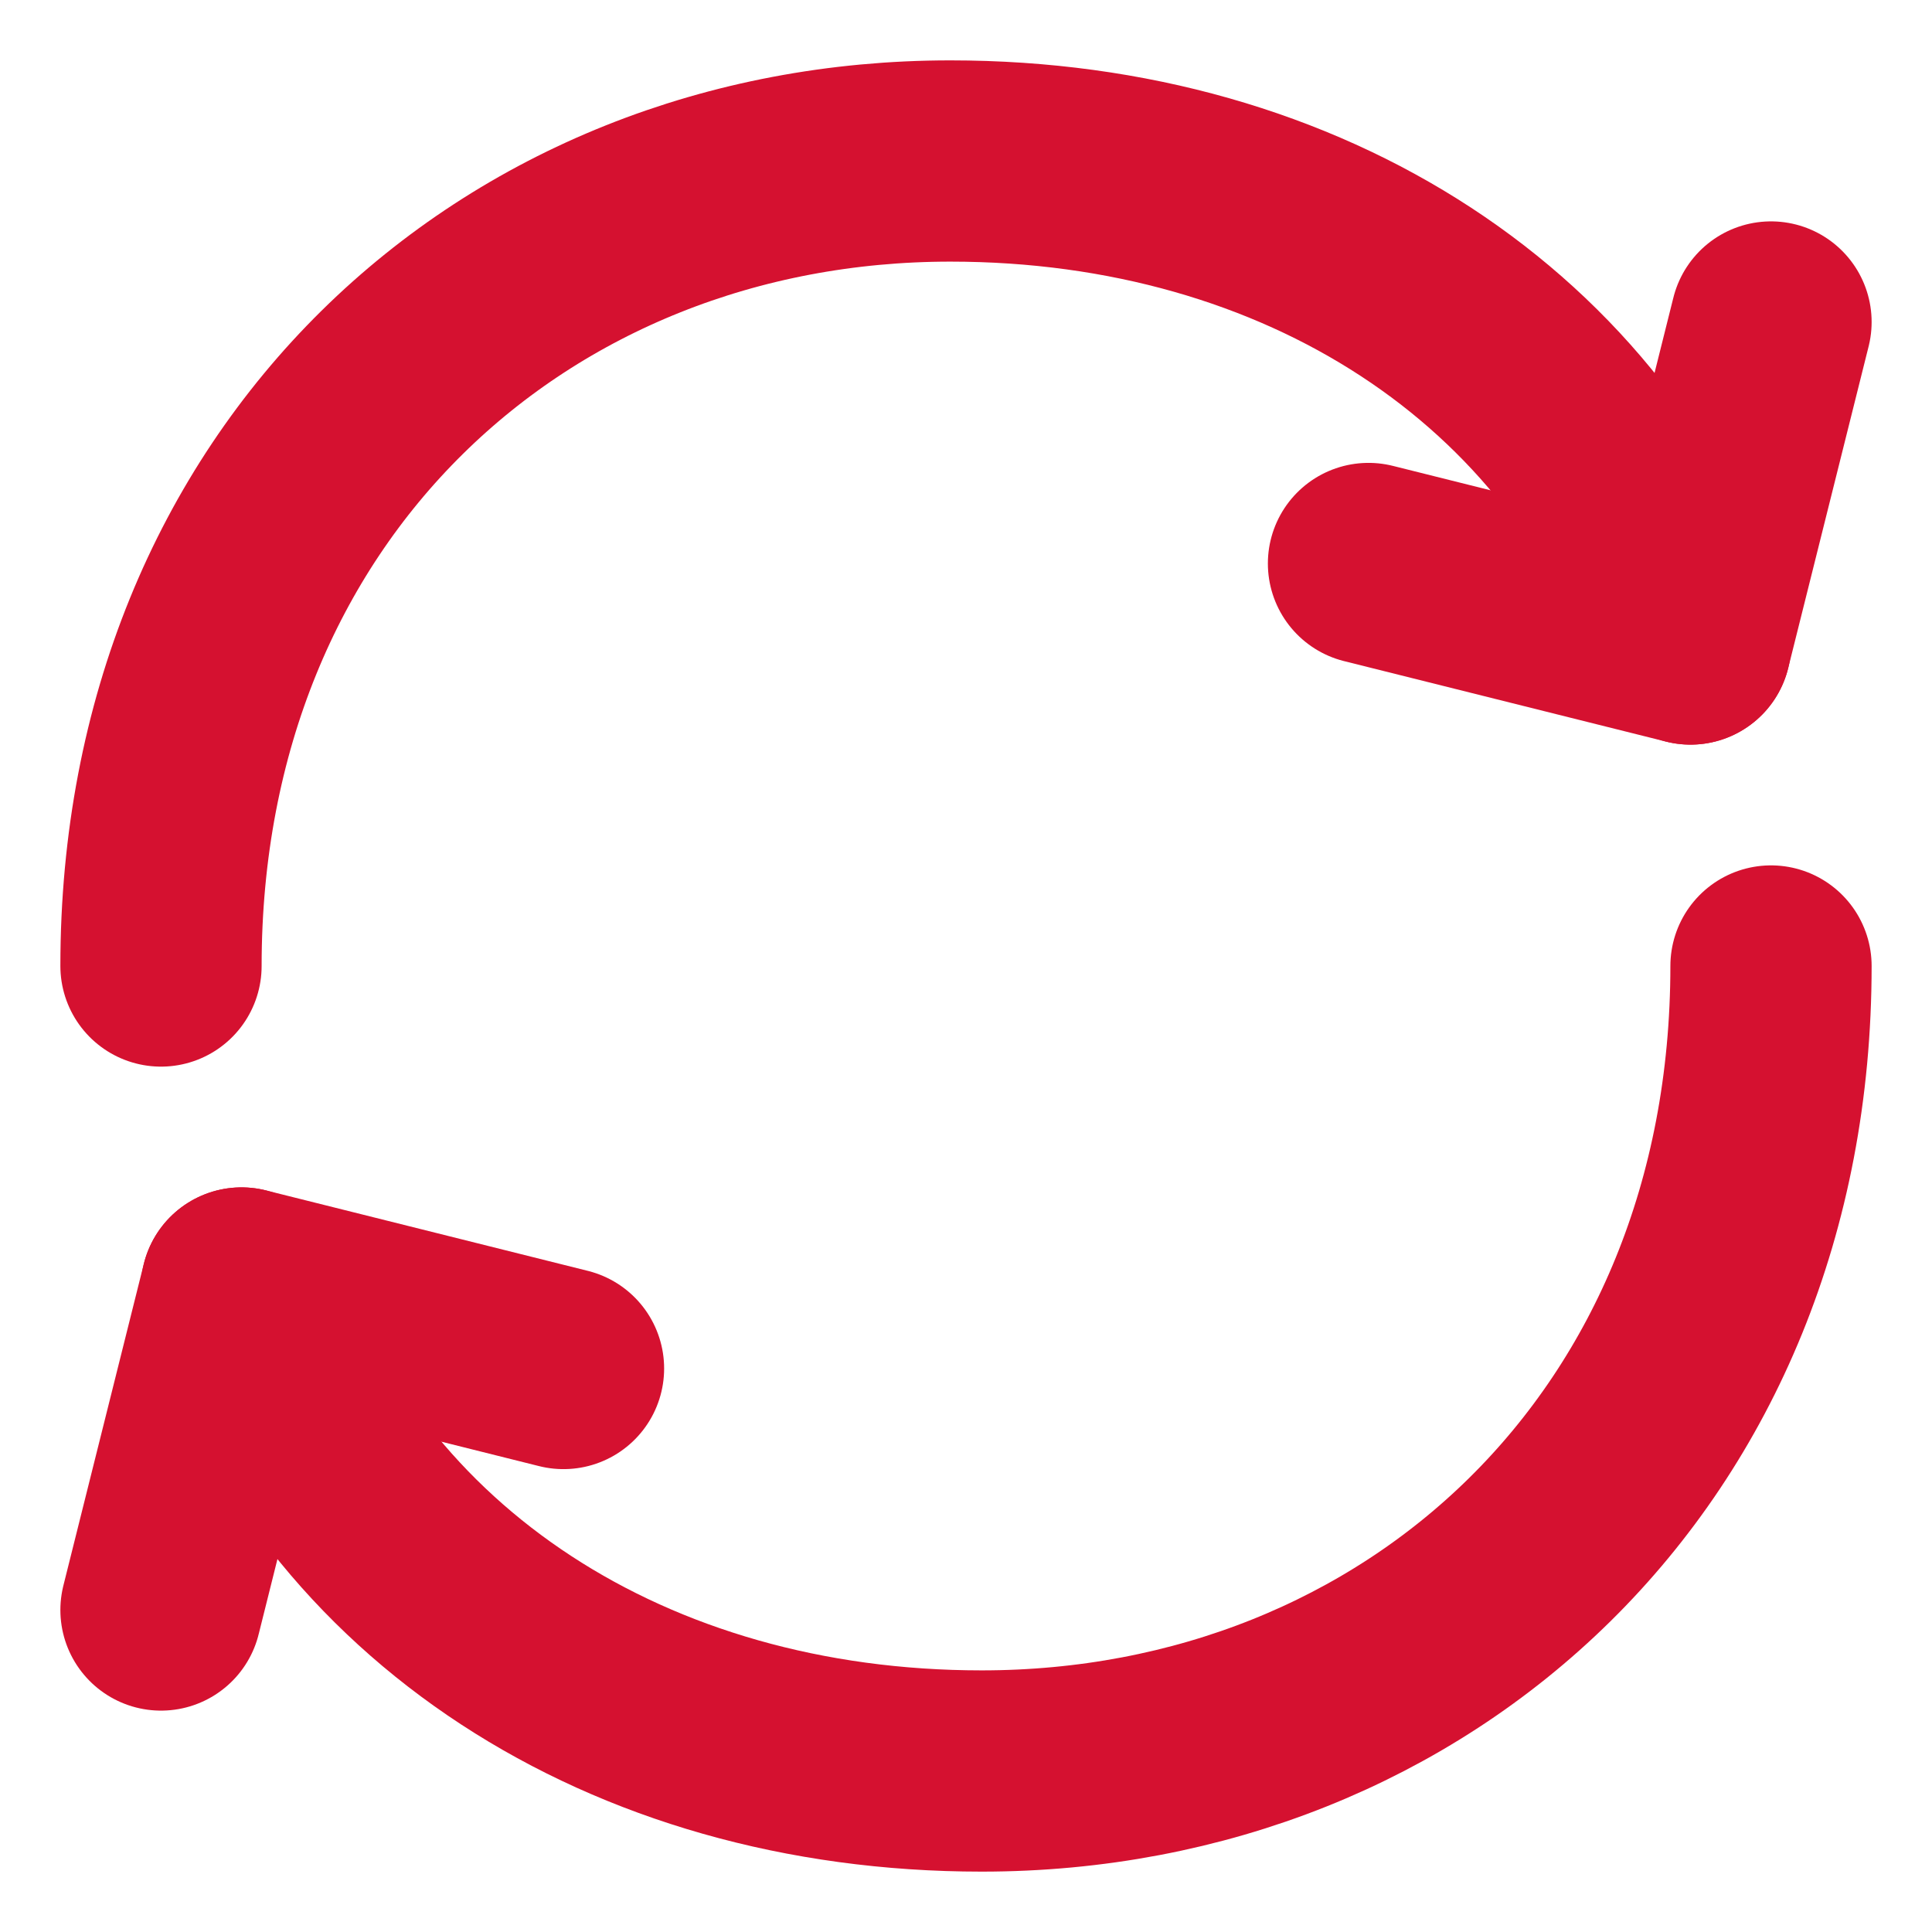
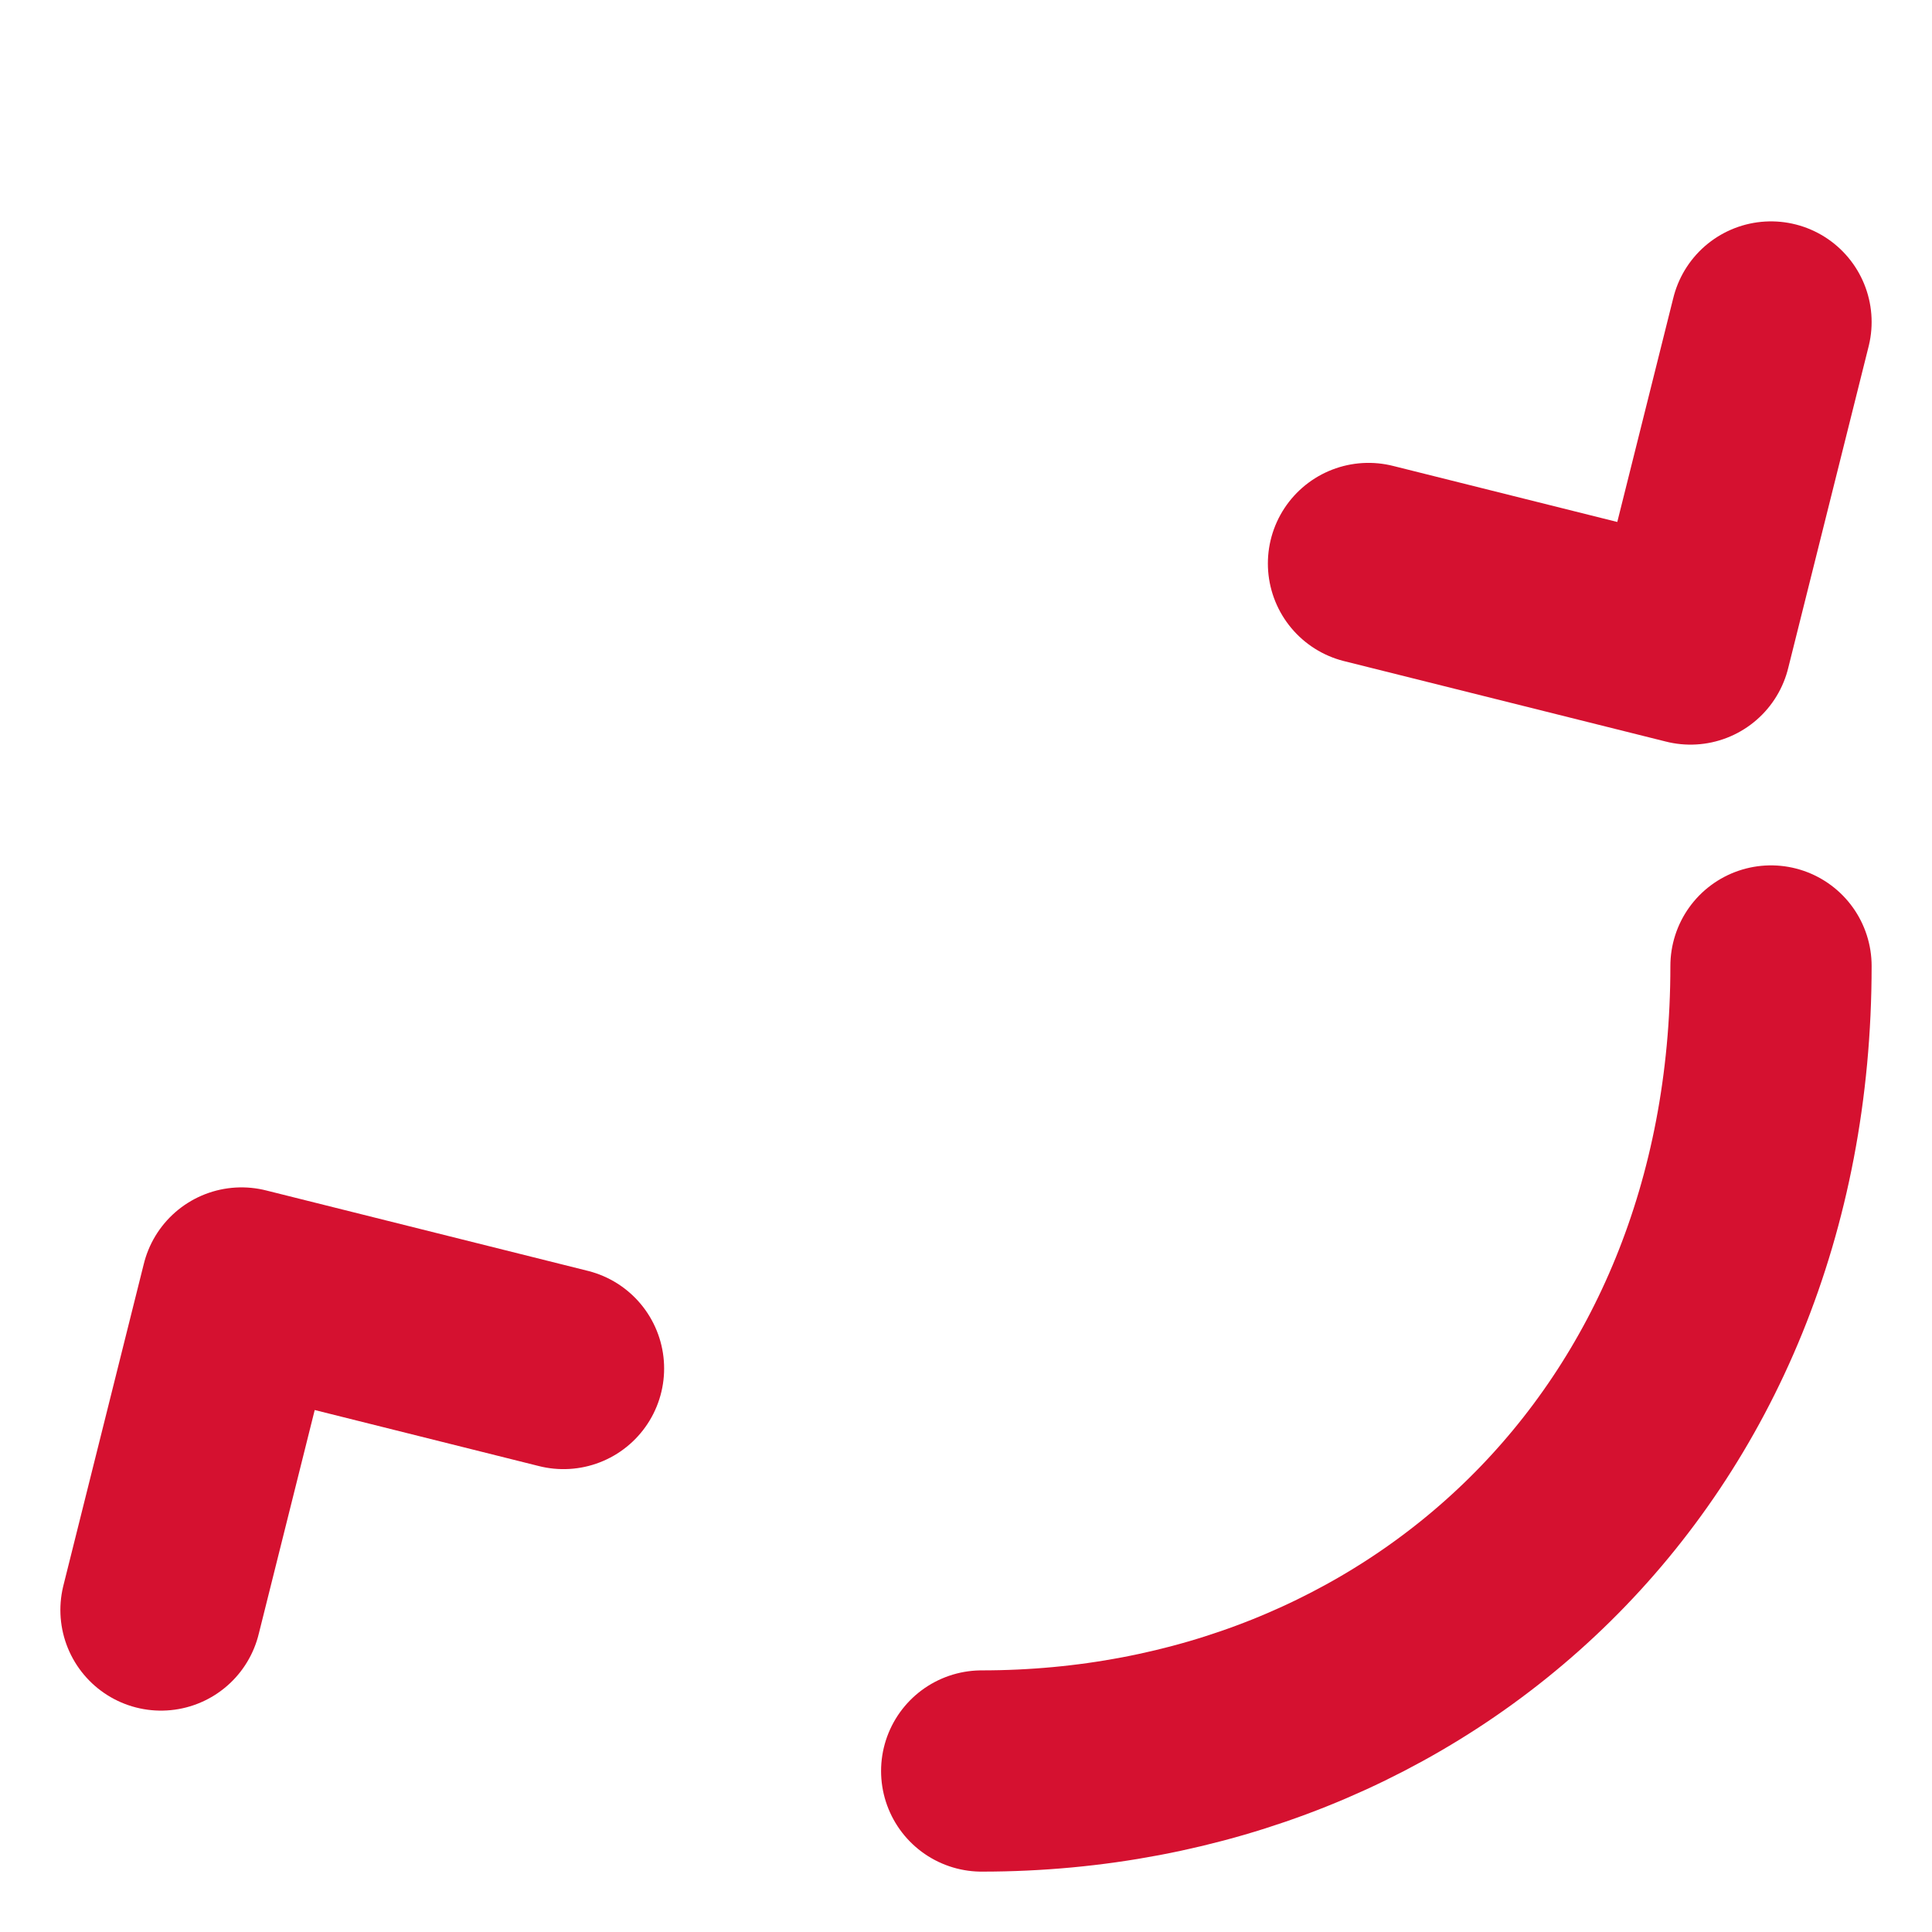
<svg xmlns="http://www.w3.org/2000/svg" id="Groupe_2310" data-name="Groupe 2310" width="48" height="48" viewBox="0 0 48 48">
  <defs>
    <style>      .cls-1, .cls-2 {        fill: none;      }      .cls-1 {        stroke: #d51130;        stroke-linecap: round;        stroke-linejoin: round;        stroke-width: 5px;      }    </style>
  </defs>
-   <path id="Tracé_1939" data-name="Tracé 1939" class="cls-1" d="M44,24c0,12-8.78,20-19.61,20C15.58,44,8.48,39.33,6,32" />
-   <path id="Tracé_1940" data-name="Tracé 1940" class="cls-1" d="M4,24C4,12,12.78,4,23.61,4,32.42,4,39.52,8.67,42,16" />
+   <path id="Tracé_1939" data-name="Tracé 1939" class="cls-1" d="M44,24c0,12-8.78,20-19.61,20" />
  <path id="Tracé_1941" data-name="Tracé 1941" class="cls-1" d="M14,34,6,32,4,40" />
  <path id="Tracé_1942" data-name="Tracé 1942" class="cls-1" d="M34,14l8,2,2-8" />
  <path id="Tracé_1943" data-name="Tracé 1943" class="cls-2" d="M0,0H48V48H0Z" />
</svg>